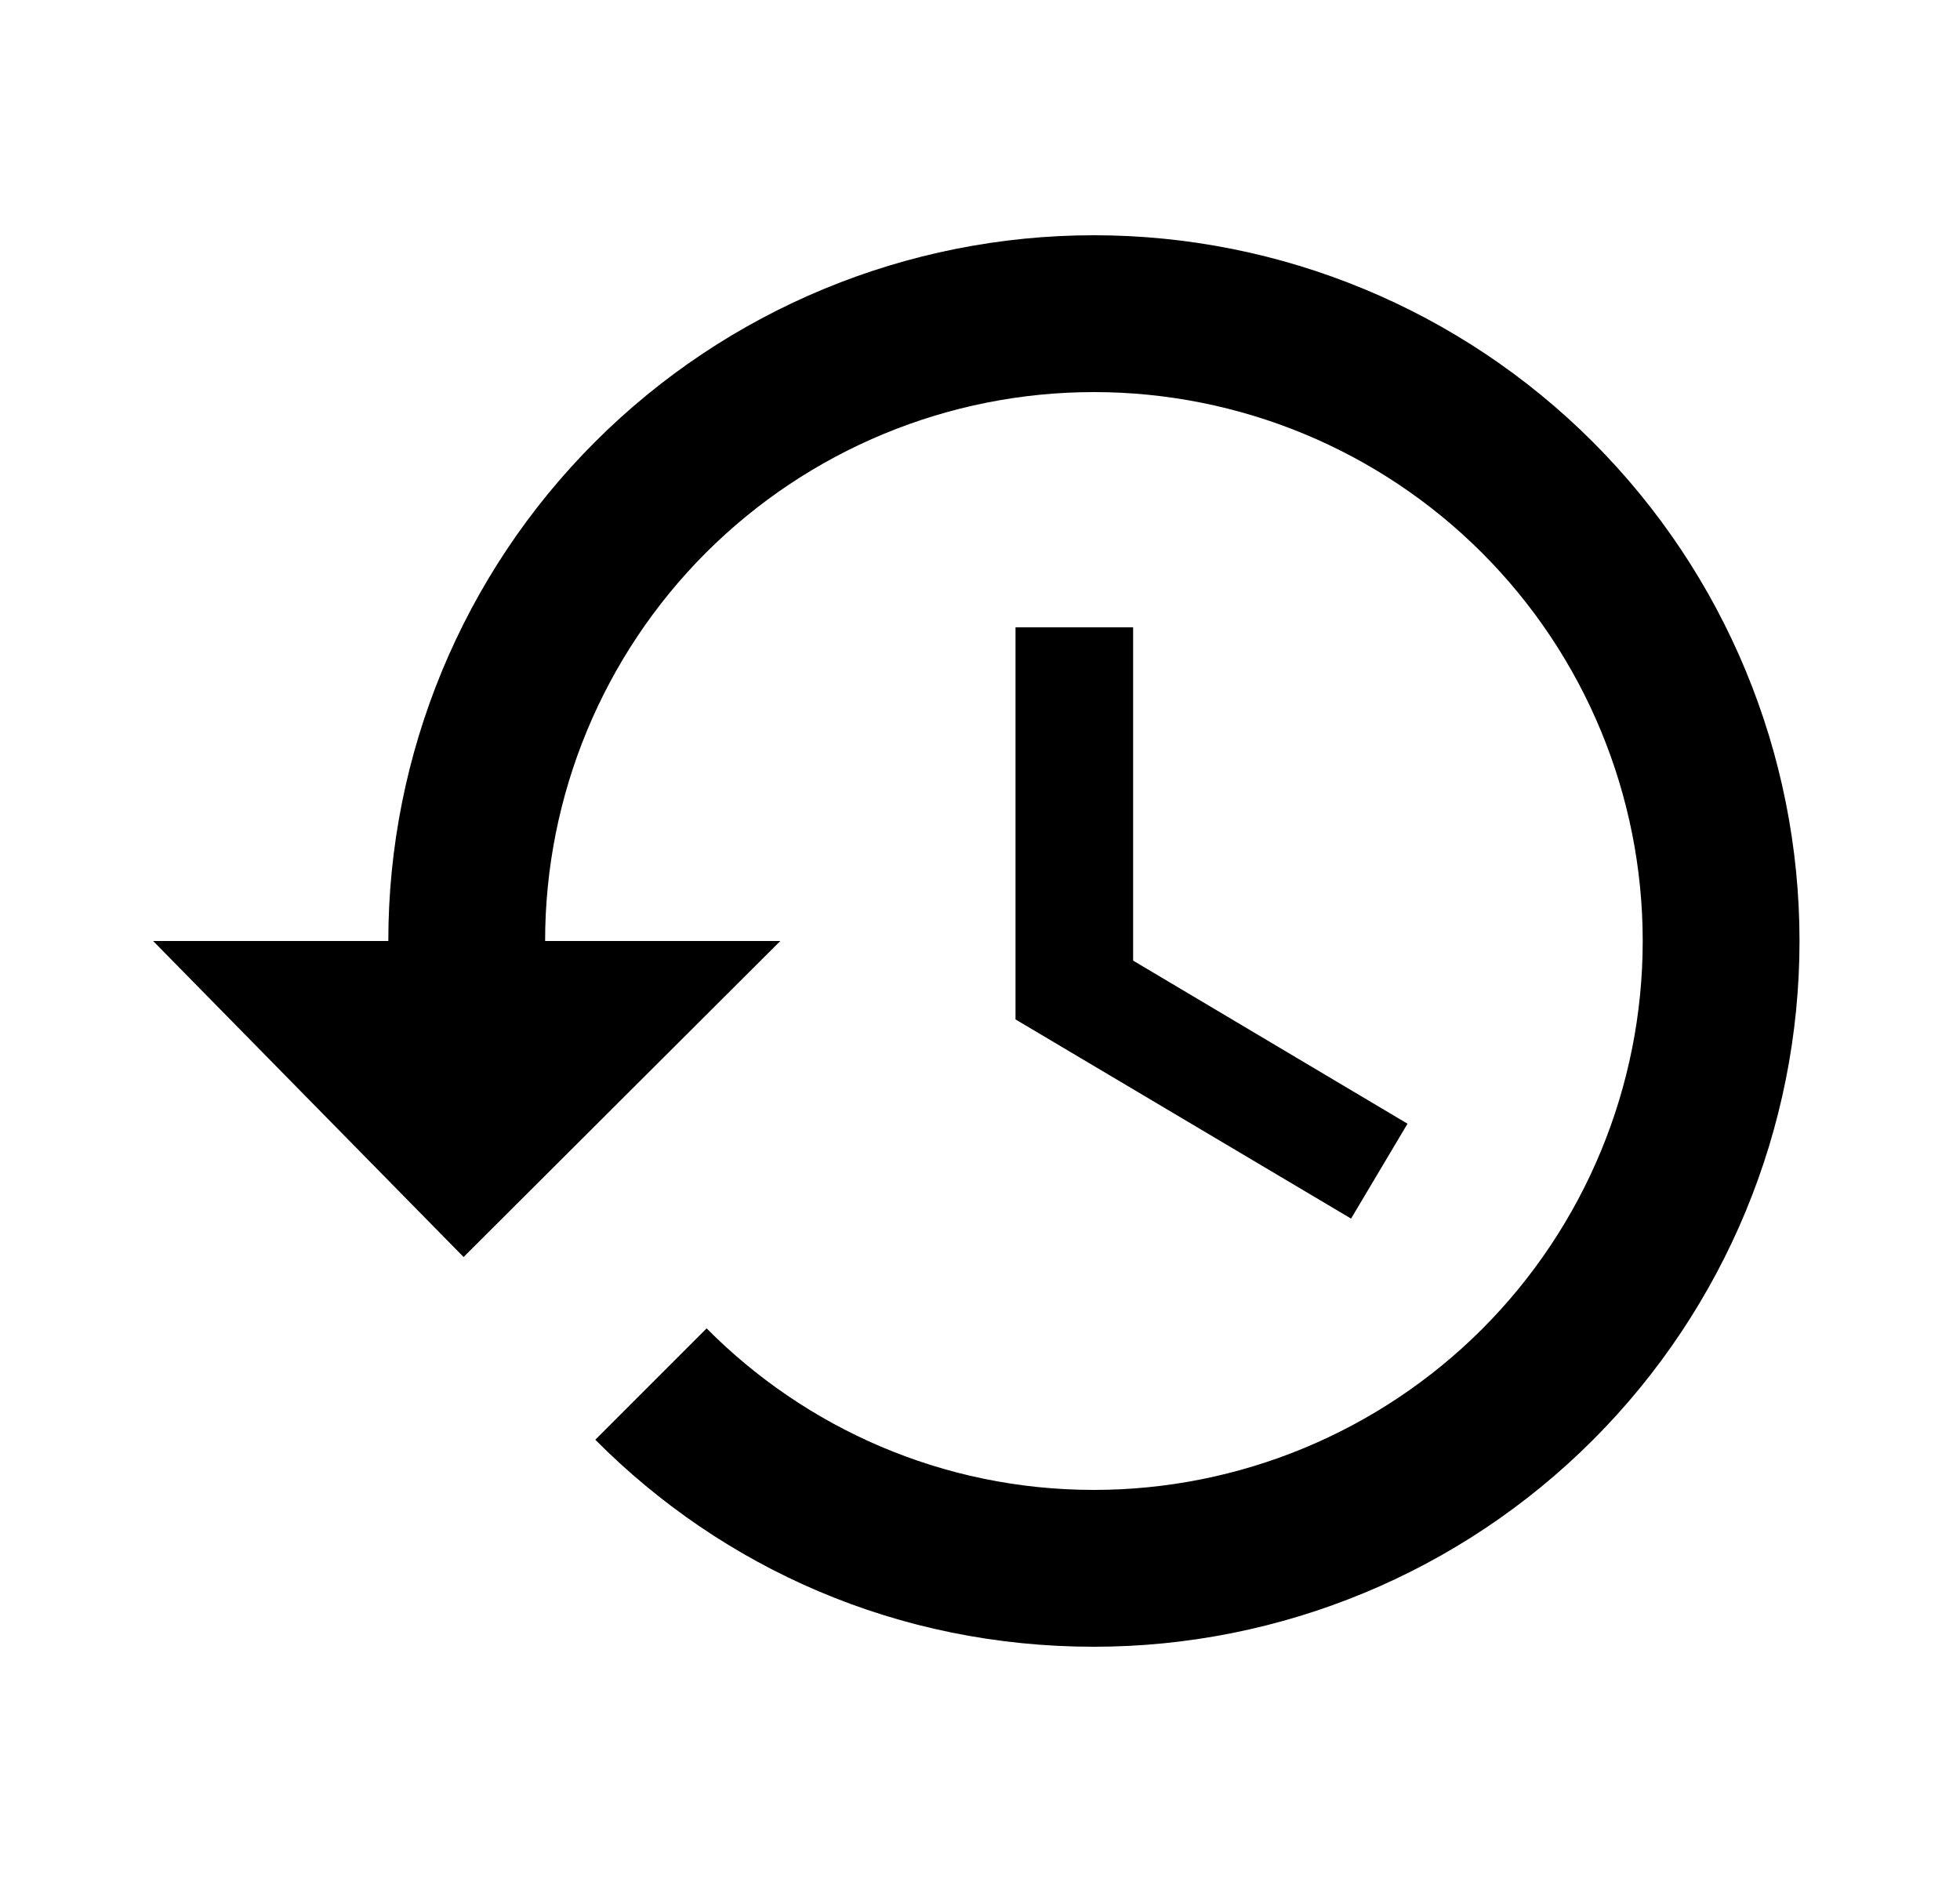
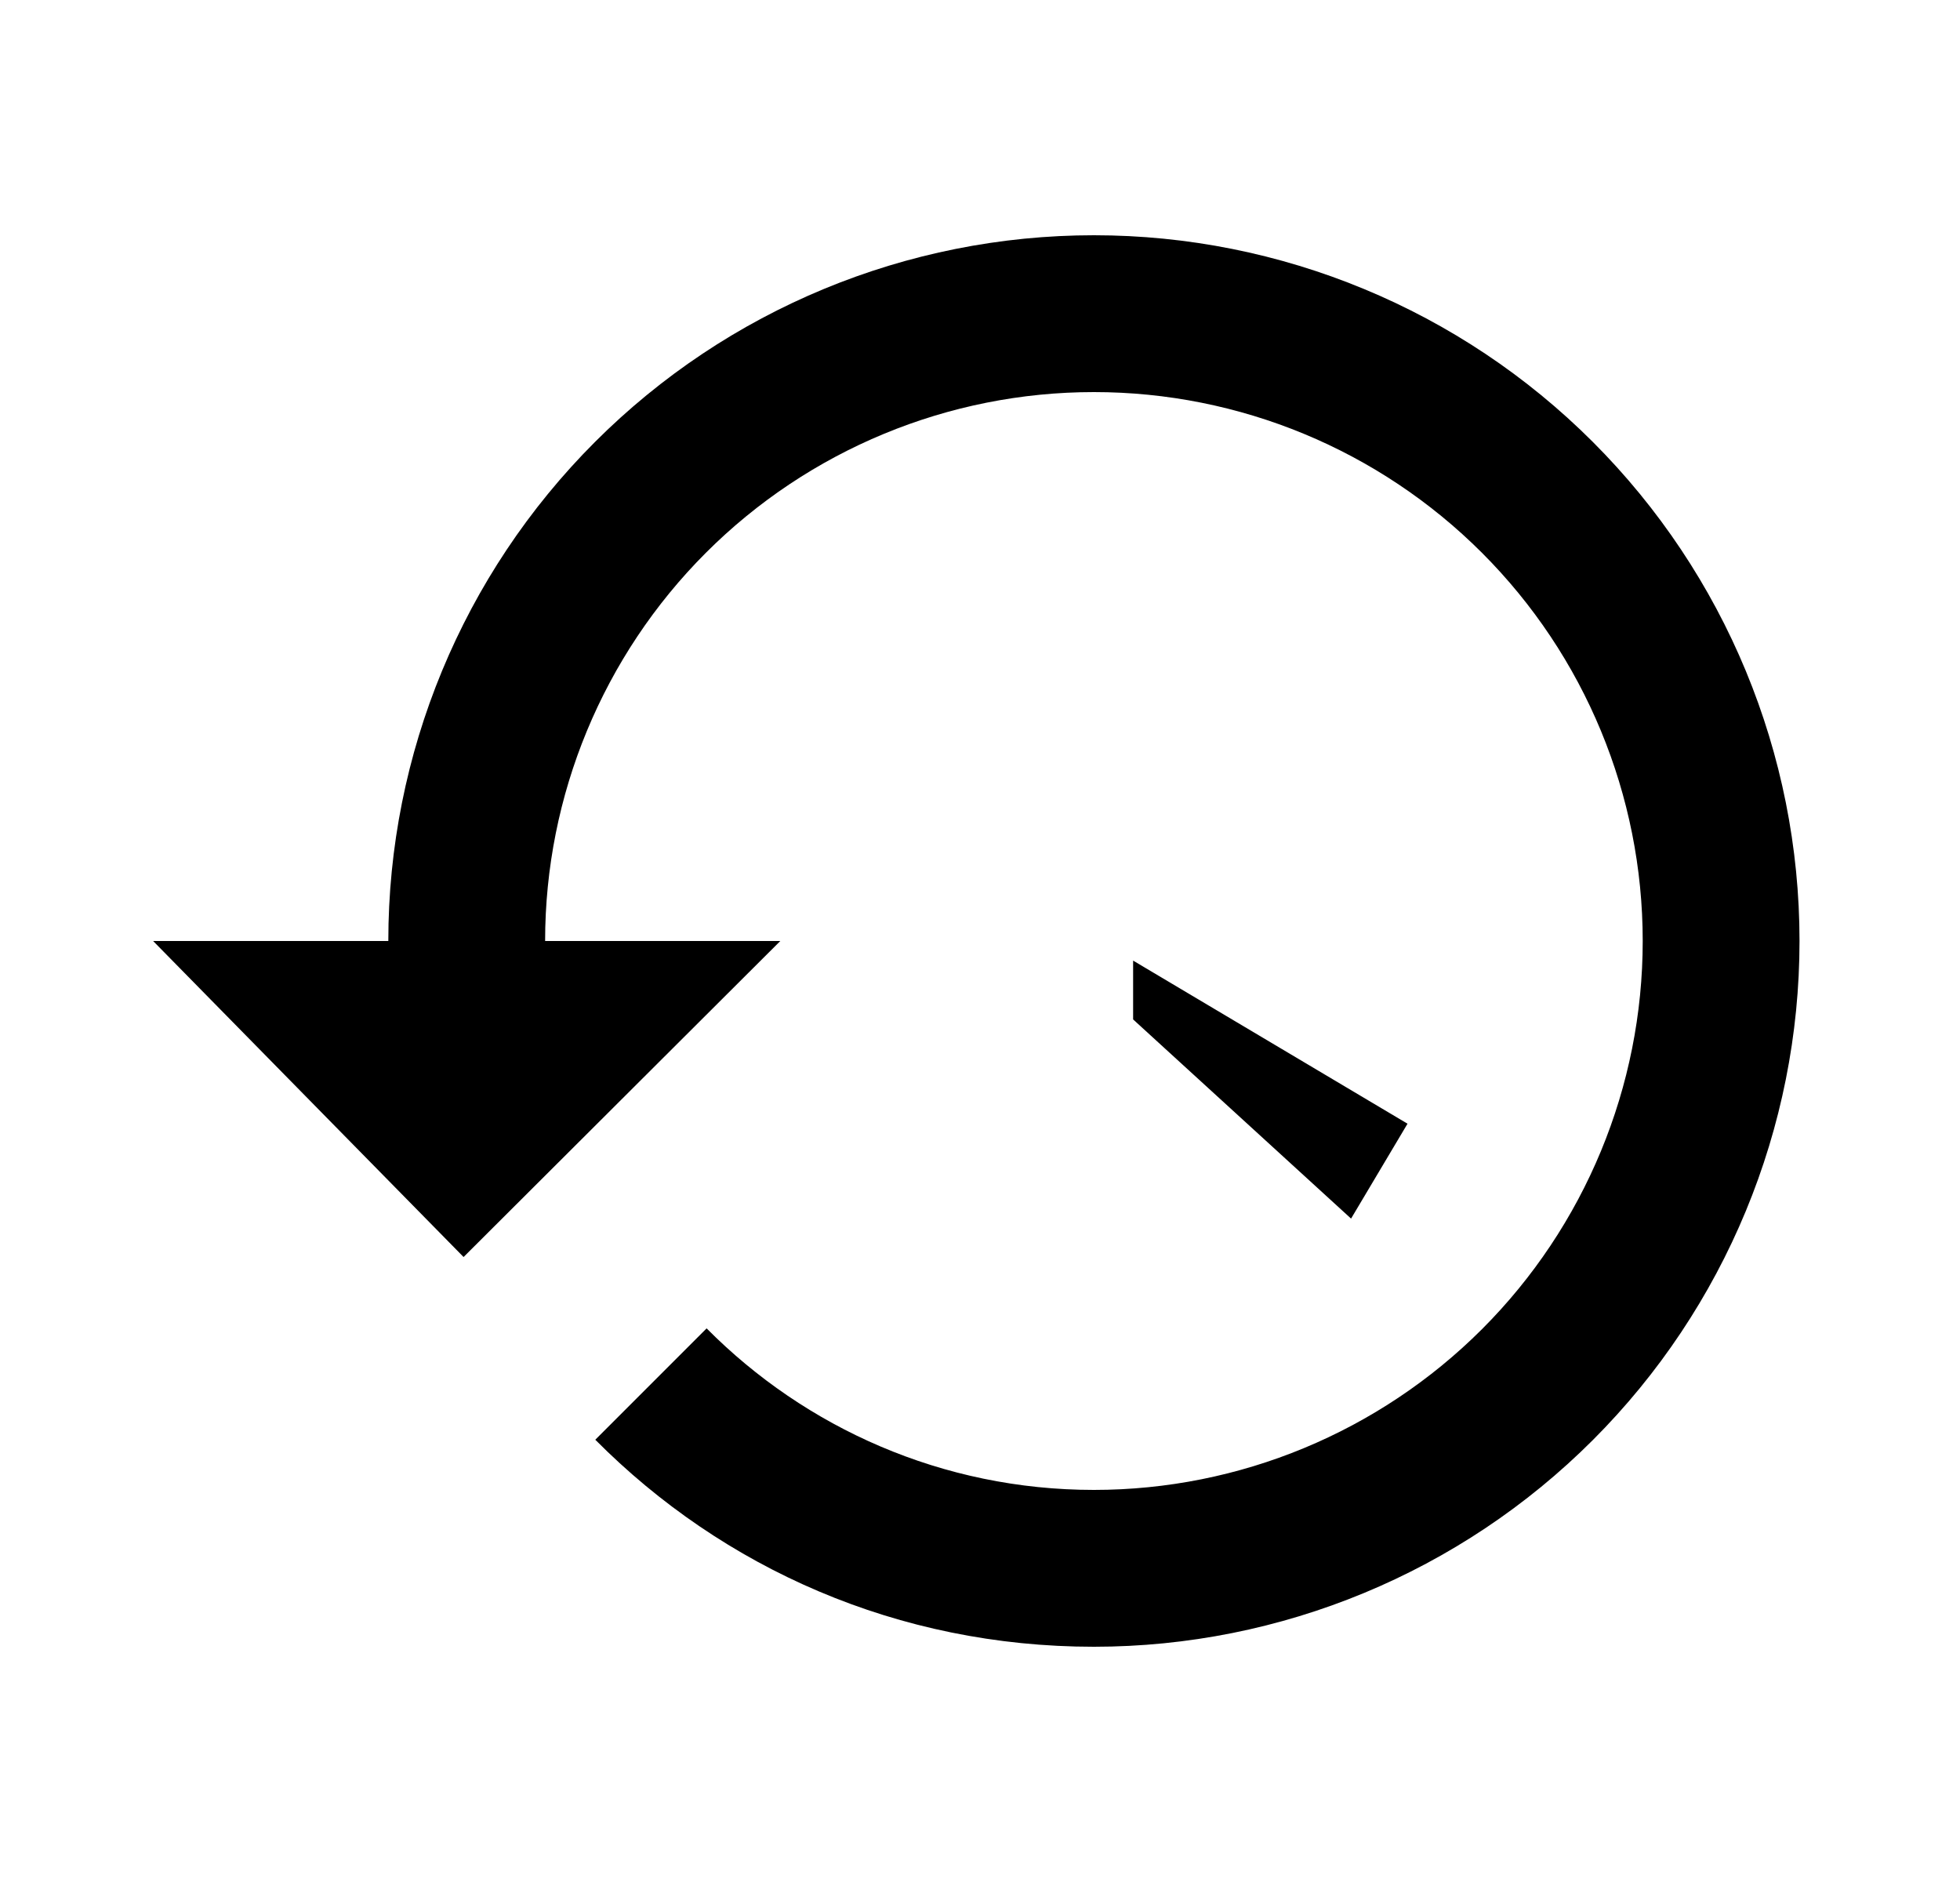
<svg xmlns="http://www.w3.org/2000/svg" width="25" height="24" viewBox="0 0 25 24" fill="none">
-   <path d="M14.453 8H12.953V13L17.233 15.54L17.953 14.33L14.453 12.25V8ZM13.953 3C11.566 3 9.277 3.948 7.589 5.636C5.901 7.324 4.953 9.613 4.953 12H1.953L5.913 16.03L9.953 12H6.953C6.953 10.143 7.691 8.363 9.003 7.05C10.316 5.737 12.097 5 13.953 5C15.81 5 17.59 5.737 18.903 7.05C20.216 8.363 20.953 10.143 20.953 12C20.953 13.857 20.216 15.637 18.903 16.95C17.59 18.262 15.81 19 13.953 19C12.023 19 10.273 18.21 9.013 16.94L7.593 18.36C9.223 20 11.453 21 13.953 21C16.34 21 18.629 20.052 20.317 18.364C22.005 16.676 22.953 14.387 22.953 12C22.953 9.613 22.005 7.324 20.317 5.636C18.629 3.948 16.34 3 13.953 3Z" fill="black" />
+   <path d="M14.453 8V13L17.233 15.54L17.953 14.33L14.453 12.25V8ZM13.953 3C11.566 3 9.277 3.948 7.589 5.636C5.901 7.324 4.953 9.613 4.953 12H1.953L5.913 16.03L9.953 12H6.953C6.953 10.143 7.691 8.363 9.003 7.05C10.316 5.737 12.097 5 13.953 5C15.81 5 17.59 5.737 18.903 7.05C20.216 8.363 20.953 10.143 20.953 12C20.953 13.857 20.216 15.637 18.903 16.95C17.59 18.262 15.81 19 13.953 19C12.023 19 10.273 18.21 9.013 16.94L7.593 18.36C9.223 20 11.453 21 13.953 21C16.34 21 18.629 20.052 20.317 18.364C22.005 16.676 22.953 14.387 22.953 12C22.953 9.613 22.005 7.324 20.317 5.636C18.629 3.948 16.34 3 13.953 3Z" fill="black" />
</svg>